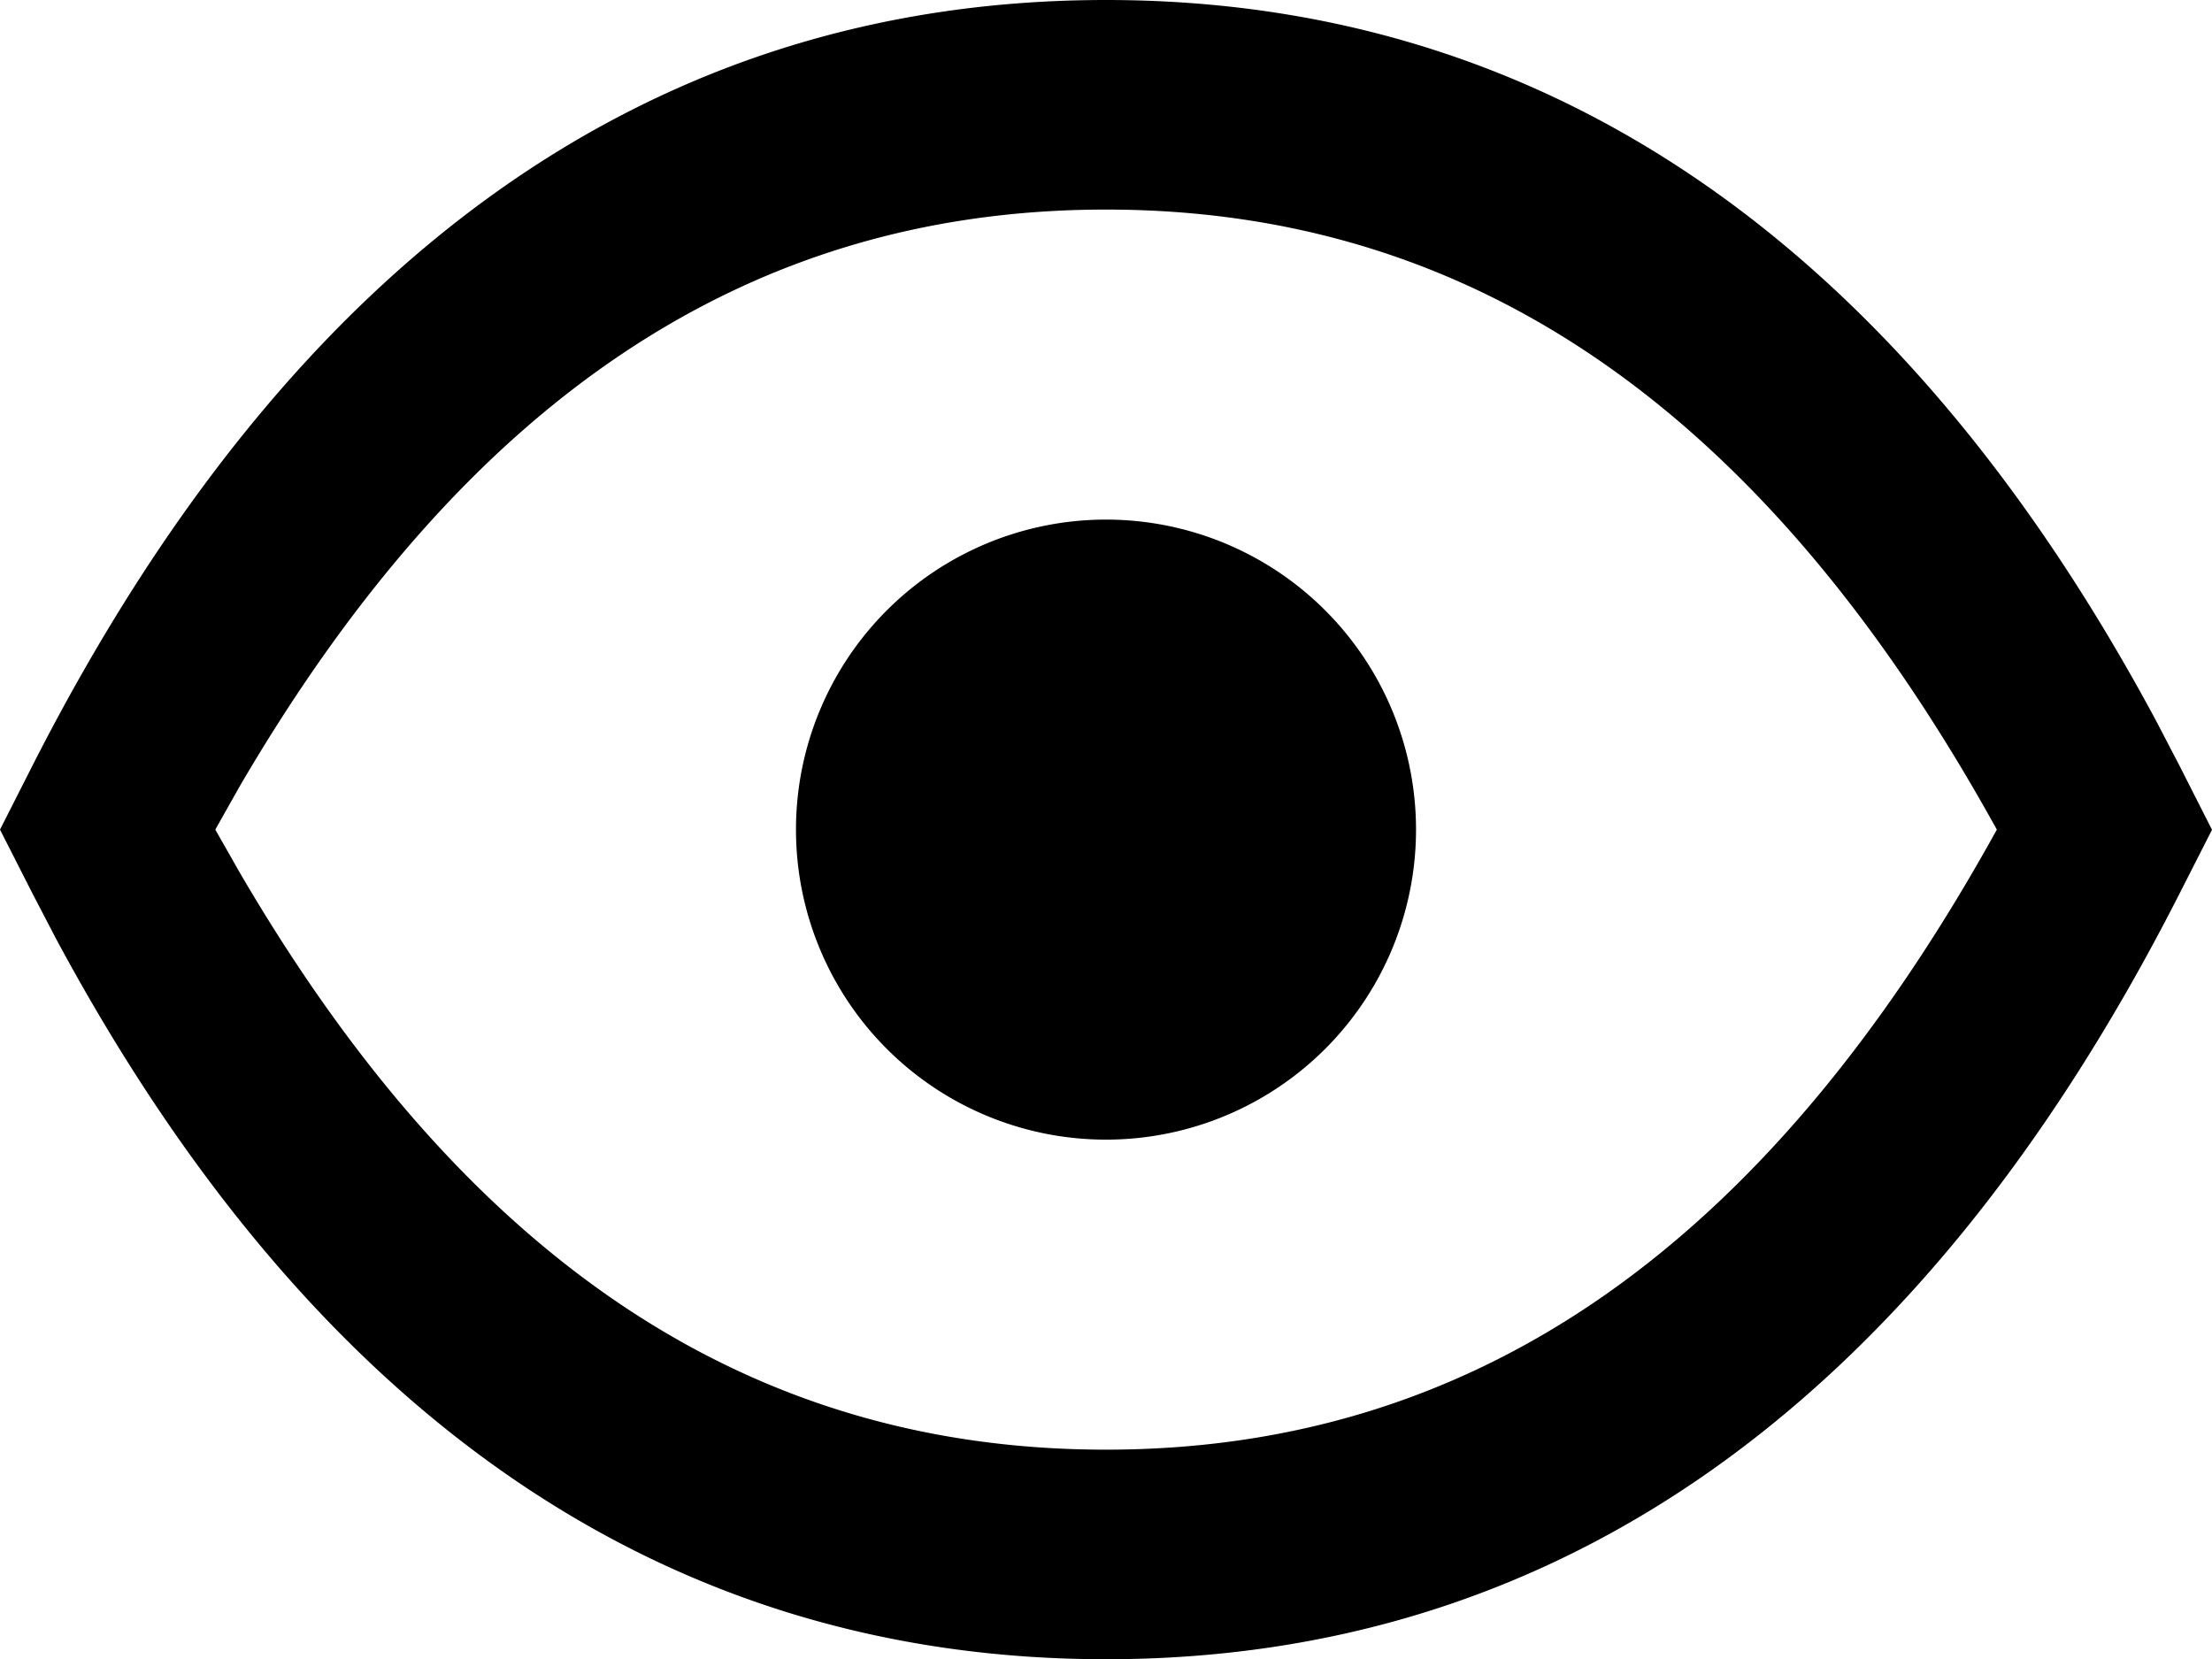
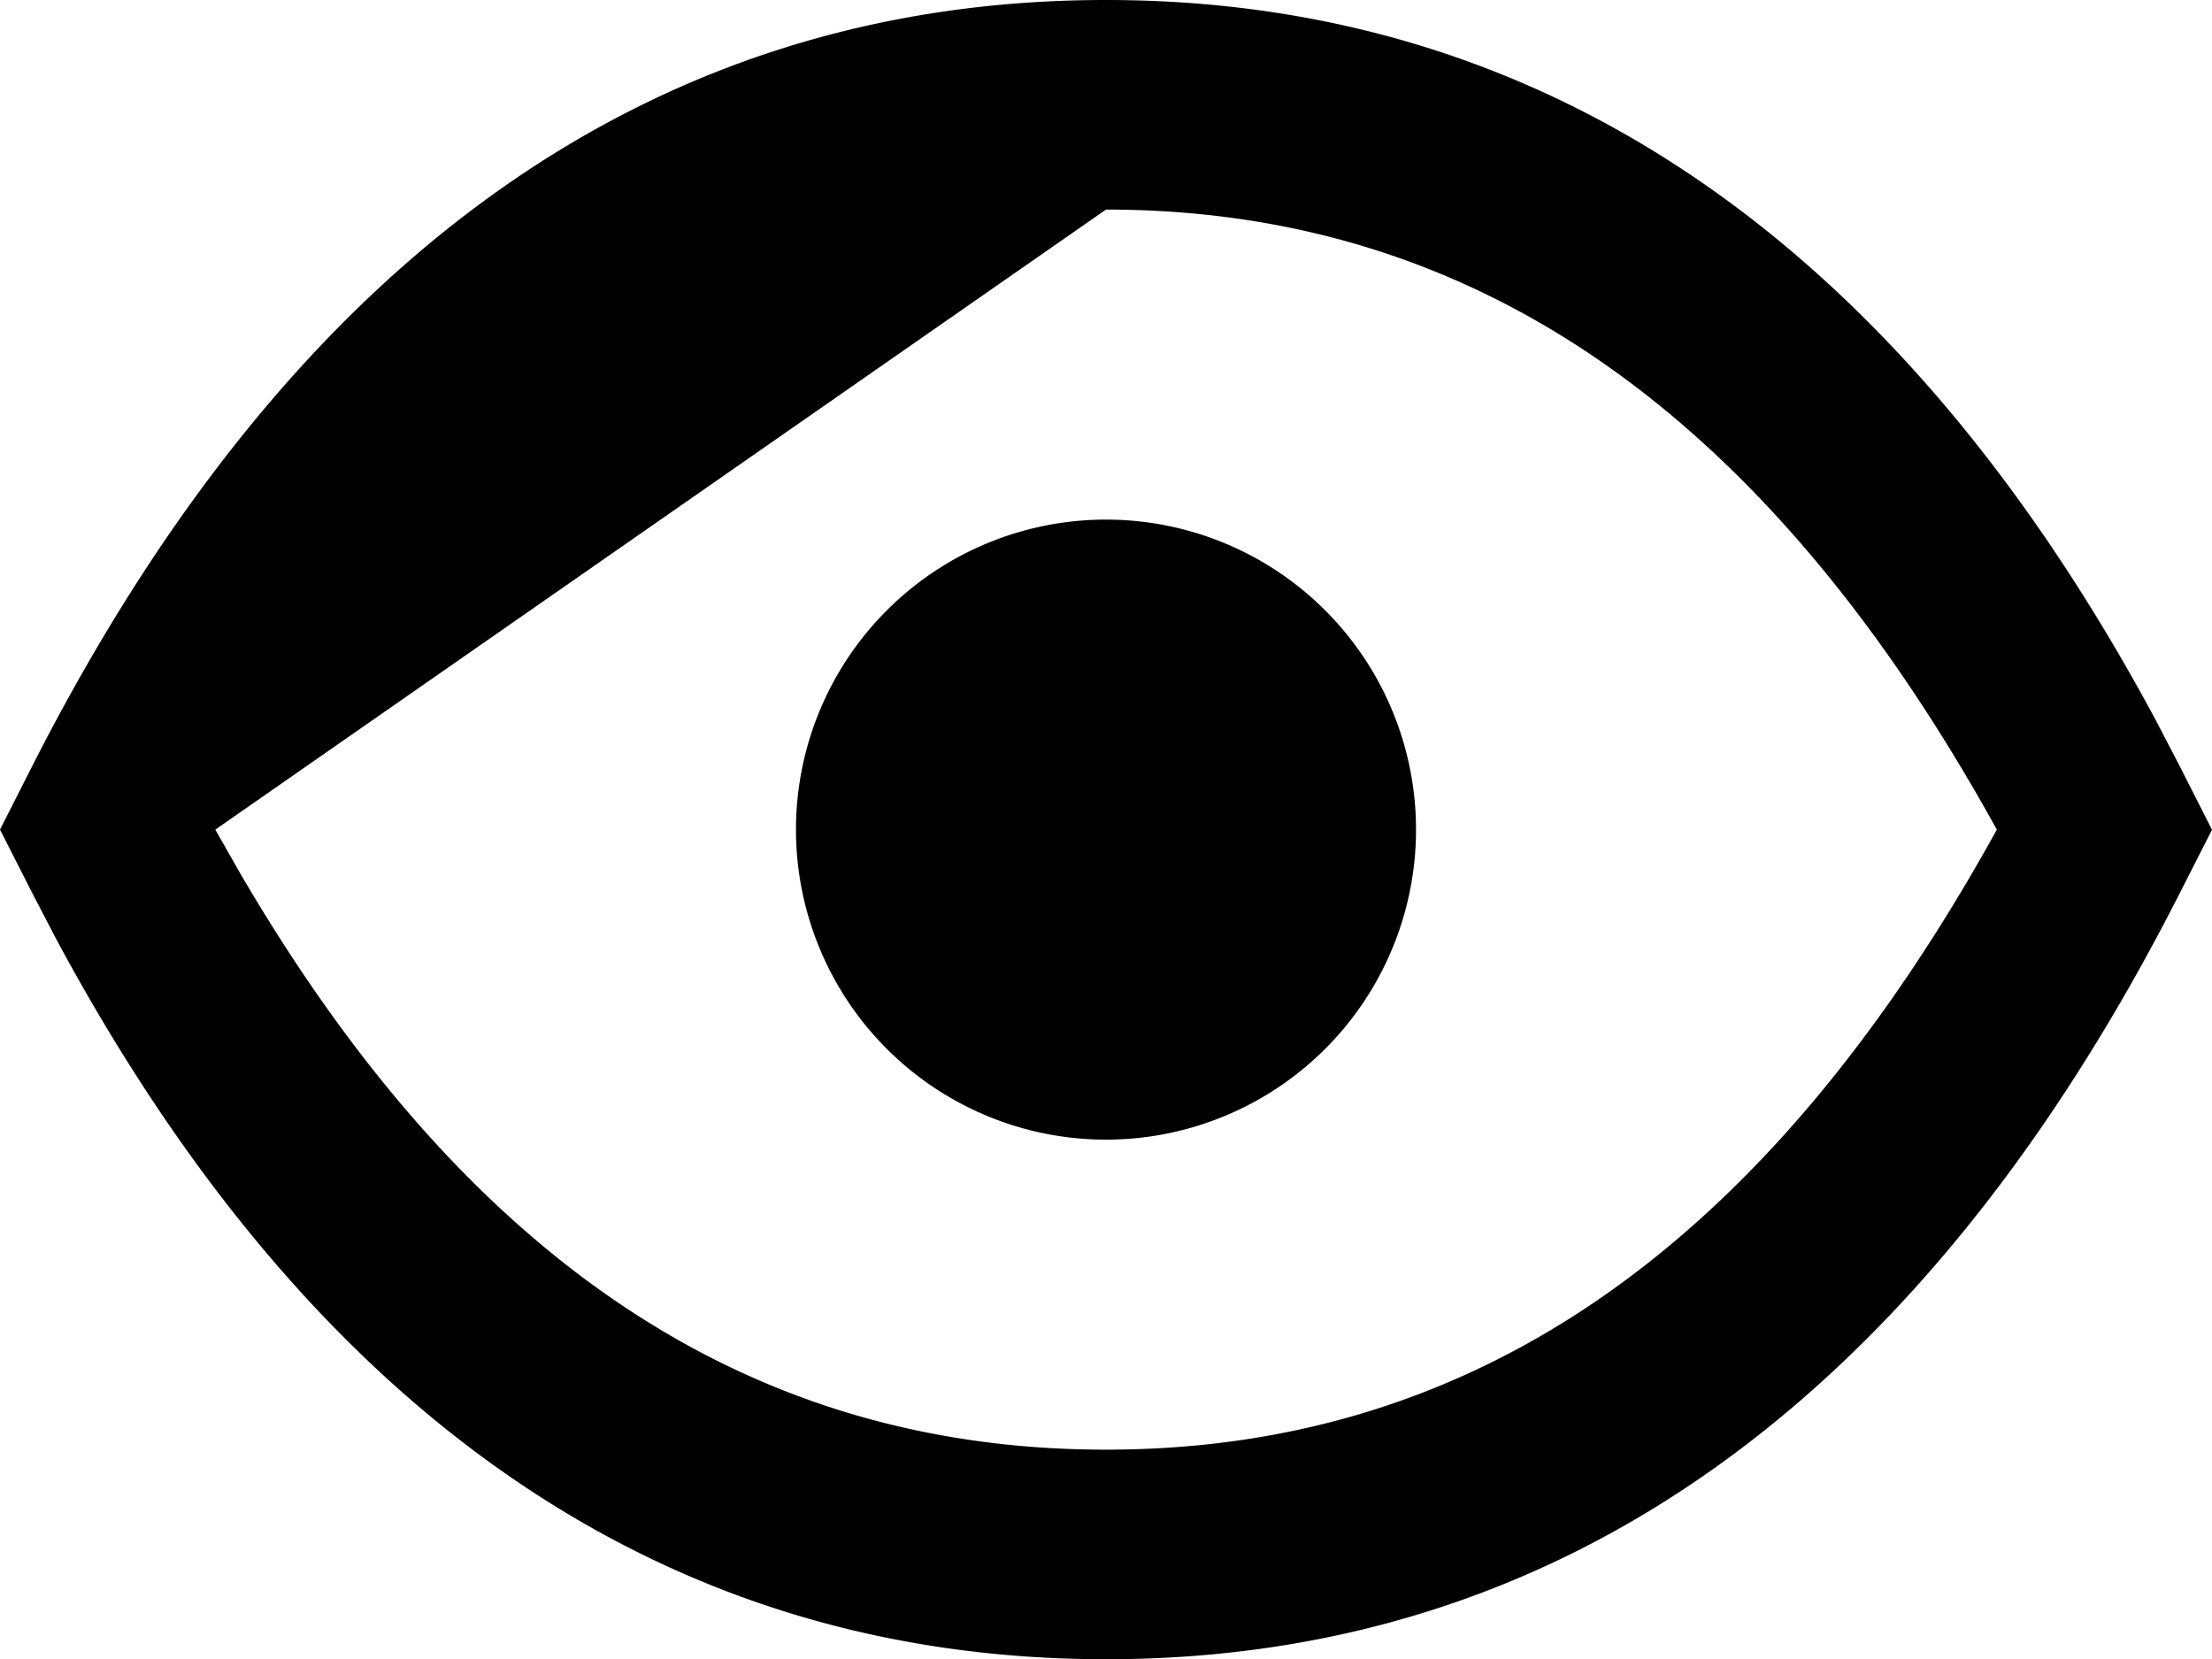
<svg xmlns="http://www.w3.org/2000/svg" width="14.27" height="10.704" viewBox="0 0 14.27 10.704">
-   <path id="eye_16" d="M8,11.352c-2.84,0-5.119-1.565-6.775-4.651l-.152-.292L.865,6l.208-.41C2.74,2.311,5.071.648,8,.648c2.839,0,5.119,1.565,6.775,4.651l.152.292.208.41-.208.409C13.26,9.689,10.93,11.352,8,11.352ZM8,2C5.7,2,3.873,3.218,2.41,5.723L2.254,6l.157.276C3.873,8.782,5.7,10,8,10c2.38,0,4.26-1.308,5.747-4C12.26,3.309,10.38,2,8,2ZM8,8a2,2,0,1,1,2-2A2,2,0,0,1,8,8Z" transform="translate(-0.865 -0.648)" />
+   <path id="eye_16" d="M8,11.352c-2.84,0-5.119-1.565-6.775-4.651l-.152-.292L.865,6l.208-.41C2.74,2.311,5.071.648,8,.648c2.839,0,5.119,1.565,6.775,4.651l.152.292.208.41-.208.409C13.26,9.689,10.93,11.352,8,11.352ZM8,2L2.254,6l.157.276C3.873,8.782,5.7,10,8,10c2.38,0,4.26-1.308,5.747-4C12.26,3.309,10.38,2,8,2ZM8,8a2,2,0,1,1,2-2A2,2,0,0,1,8,8Z" transform="translate(-0.865 -0.648)" />
</svg>